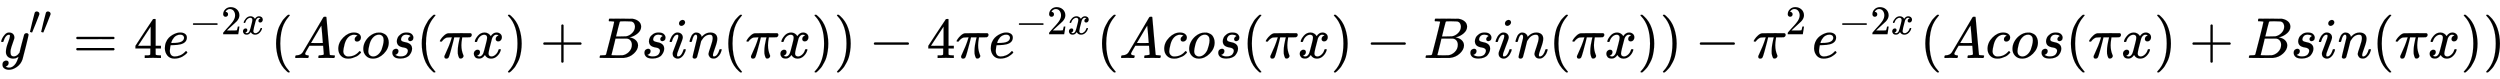
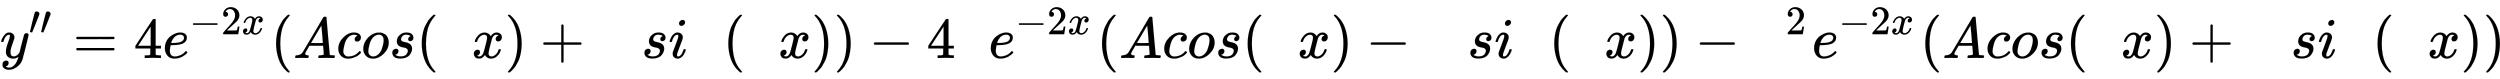
<svg xmlns="http://www.w3.org/2000/svg" xmlns:xlink="http://www.w3.org/1999/xlink" width="100.805ex" height="3.176ex" style="vertical-align: -0.838ex; margin-right: -0.166ex;" viewBox="0 -1006.6 43402 1367.4" role="img" focusable="false" aria-labelledby="MathJax-SVG-1-Title">
  <title id="MathJax-SVG-1-Title">{\displaystyle {y}''=4e^{-2x}(Acos(\pi x)+Bsin(\pi x))-4\pi e^{-2x}(Acos(\pi x)-Bsin(\pi x))-\pi ^{2}e^{-2x}(Acos(\pi x)+Bsin(\pi x))\!}</title>
  <defs aria-hidden="true">
    <path stroke-width="1" id="E1-MJMATHI-79" d="M21 287Q21 301 36 335T84 406T158 442Q199 442 224 419T250 355Q248 336 247 334Q247 331 231 288T198 191T182 105Q182 62 196 45T238 27Q261 27 281 38T312 61T339 94Q339 95 344 114T358 173T377 247Q415 397 419 404Q432 431 462 431Q475 431 483 424T494 412T496 403Q496 390 447 193T391 -23Q363 -106 294 -155T156 -205Q111 -205 77 -183T43 -117Q43 -95 50 -80T69 -58T89 -48T106 -45Q150 -45 150 -87Q150 -107 138 -122T115 -142T102 -147L99 -148Q101 -153 118 -160T152 -167H160Q177 -167 186 -165Q219 -156 247 -127T290 -65T313 -9T321 21L315 17Q309 13 296 6T270 -6Q250 -11 231 -11Q185 -11 150 11T104 82Q103 89 103 113Q103 170 138 262T173 379Q173 380 173 381Q173 390 173 393T169 400T158 404H154Q131 404 112 385T82 344T65 302T57 280Q55 278 41 278H27Q21 284 21 287Z" />
    <path stroke-width="1" id="E1-MJMAIN-2032" d="M79 43Q73 43 52 49T30 61Q30 68 85 293T146 528Q161 560 198 560Q218 560 240 545T262 501Q262 496 260 486Q259 479 173 263T84 45T79 43Z" />
    <path stroke-width="1" id="E1-MJMAIN-3D" d="M56 347Q56 360 70 367H707Q722 359 722 347Q722 336 708 328L390 327H72Q56 332 56 347ZM56 153Q56 168 72 173H708Q722 163 722 153Q722 140 707 133H70Q56 140 56 153Z" />
    <path stroke-width="1" id="E1-MJMAIN-34" d="M462 0Q444 3 333 3Q217 3 199 0H190V46H221Q241 46 248 46T265 48T279 53T286 61Q287 63 287 115V165H28V211L179 442Q332 674 334 675Q336 677 355 677H373L379 671V211H471V165H379V114Q379 73 379 66T385 54Q393 47 442 46H471V0H462ZM293 211V545L74 212L183 211H293Z" />
    <path stroke-width="1" id="E1-MJMATHI-65" d="M39 168Q39 225 58 272T107 350T174 402T244 433T307 442H310Q355 442 388 420T421 355Q421 265 310 237Q261 224 176 223Q139 223 138 221Q138 219 132 186T125 128Q125 81 146 54T209 26T302 45T394 111Q403 121 406 121Q410 121 419 112T429 98T420 82T390 55T344 24T281 -1T205 -11Q126 -11 83 42T39 168ZM373 353Q367 405 305 405Q272 405 244 391T199 357T170 316T154 280T149 261Q149 260 169 260Q282 260 327 284T373 353Z" />
    <path stroke-width="1" id="E1-MJMAIN-2212" d="M84 237T84 250T98 270H679Q694 262 694 250T679 230H98Q84 237 84 250Z" />
    <path stroke-width="1" id="E1-MJMAIN-32" d="M109 429Q82 429 66 447T50 491Q50 562 103 614T235 666Q326 666 387 610T449 465Q449 422 429 383T381 315T301 241Q265 210 201 149L142 93L218 92Q375 92 385 97Q392 99 409 186V189H449V186Q448 183 436 95T421 3V0H50V19V31Q50 38 56 46T86 81Q115 113 136 137Q145 147 170 174T204 211T233 244T261 278T284 308T305 340T320 369T333 401T340 431T343 464Q343 527 309 573T212 619Q179 619 154 602T119 569T109 550Q109 549 114 549Q132 549 151 535T170 489Q170 464 154 447T109 429Z" />
    <path stroke-width="1" id="E1-MJMATHI-78" d="M52 289Q59 331 106 386T222 442Q257 442 286 424T329 379Q371 442 430 442Q467 442 494 420T522 361Q522 332 508 314T481 292T458 288Q439 288 427 299T415 328Q415 374 465 391Q454 404 425 404Q412 404 406 402Q368 386 350 336Q290 115 290 78Q290 50 306 38T341 26Q378 26 414 59T463 140Q466 150 469 151T485 153H489Q504 153 504 145Q504 144 502 134Q486 77 440 33T333 -11Q263 -11 227 52Q186 -10 133 -10H127Q78 -10 57 16T35 71Q35 103 54 123T99 143Q142 143 142 101Q142 81 130 66T107 46T94 41L91 40Q91 39 97 36T113 29T132 26Q168 26 194 71Q203 87 217 139T245 247T261 313Q266 340 266 352Q266 380 251 392T217 404Q177 404 142 372T93 290Q91 281 88 280T72 278H58Q52 284 52 289Z" />
    <path stroke-width="1" id="E1-MJMAIN-28" d="M94 250Q94 319 104 381T127 488T164 576T202 643T244 695T277 729T302 750H315H319Q333 750 333 741Q333 738 316 720T275 667T226 581T184 443T167 250T184 58T225 -81T274 -167T316 -220T333 -241Q333 -250 318 -250H315H302L274 -226Q180 -141 137 -14T94 250Z" />
    <path stroke-width="1" id="E1-MJMATHI-41" d="M208 74Q208 50 254 46Q272 46 272 35Q272 34 270 22Q267 8 264 4T251 0Q249 0 239 0T205 1T141 2Q70 2 50 0H42Q35 7 35 11Q37 38 48 46H62Q132 49 164 96Q170 102 345 401T523 704Q530 716 547 716H555H572Q578 707 578 706L606 383Q634 60 636 57Q641 46 701 46Q726 46 726 36Q726 34 723 22Q720 7 718 4T704 0Q701 0 690 0T651 1T578 2Q484 2 455 0H443Q437 6 437 9T439 27Q443 40 445 43L449 46H469Q523 49 533 63L521 213H283L249 155Q208 86 208 74ZM516 260Q516 271 504 416T490 562L463 519Q447 492 400 412L310 260L413 259Q516 259 516 260Z" />
    <path stroke-width="1" id="E1-MJMATHI-63" d="M34 159Q34 268 120 355T306 442Q362 442 394 418T427 355Q427 326 408 306T360 285Q341 285 330 295T319 325T330 359T352 380T366 386H367Q367 388 361 392T340 400T306 404Q276 404 249 390Q228 381 206 359Q162 315 142 235T121 119Q121 73 147 50Q169 26 205 26H209Q321 26 394 111Q403 121 406 121Q410 121 419 112T429 98T420 83T391 55T346 25T282 0T202 -11Q127 -11 81 37T34 159Z" />
    <path stroke-width="1" id="E1-MJMATHI-6F" d="M201 -11Q126 -11 80 38T34 156Q34 221 64 279T146 380Q222 441 301 441Q333 441 341 440Q354 437 367 433T402 417T438 387T464 338T476 268Q476 161 390 75T201 -11ZM121 120Q121 70 147 48T206 26Q250 26 289 58T351 142Q360 163 374 216T388 308Q388 352 370 375Q346 405 306 405Q243 405 195 347Q158 303 140 230T121 120Z" />
    <path stroke-width="1" id="E1-MJMATHI-73" d="M131 289Q131 321 147 354T203 415T300 442Q362 442 390 415T419 355Q419 323 402 308T364 292Q351 292 340 300T328 326Q328 342 337 354T354 372T367 378Q368 378 368 379Q368 382 361 388T336 399T297 405Q249 405 227 379T204 326Q204 301 223 291T278 274T330 259Q396 230 396 163Q396 135 385 107T352 51T289 7T195 -10Q118 -10 86 19T53 87Q53 126 74 143T118 160Q133 160 146 151T160 120Q160 94 142 76T111 58Q109 57 108 57T107 55Q108 52 115 47T146 34T201 27Q237 27 263 38T301 66T318 97T323 122Q323 150 302 164T254 181T195 196T148 231Q131 256 131 289Z" />
-     <path stroke-width="1" id="E1-MJMATHI-3C0" d="M132 -11Q98 -11 98 22V33L111 61Q186 219 220 334L228 358H196Q158 358 142 355T103 336Q92 329 81 318T62 297T53 285Q51 284 38 284Q19 284 19 294Q19 300 38 329T93 391T164 429Q171 431 389 431Q549 431 553 430Q573 423 573 402Q573 371 541 360Q535 358 472 358H408L405 341Q393 269 393 222Q393 170 402 129T421 65T431 37Q431 20 417 5T381 -10Q370 -10 363 -7T347 17T331 77Q330 86 330 121Q330 170 339 226T357 318T367 358H269L268 354Q268 351 249 275T206 114T175 17Q164 -11 132 -11Z" />
    <path stroke-width="1" id="E1-MJMAIN-29" d="M60 749L64 750Q69 750 74 750H86L114 726Q208 641 251 514T294 250Q294 182 284 119T261 12T224 -76T186 -143T145 -194T113 -227T90 -246Q87 -249 86 -250H74Q66 -250 63 -250T58 -247T55 -238Q56 -237 66 -225Q221 -64 221 250T66 725Q56 737 55 738Q55 746 60 749Z" />
    <path stroke-width="1" id="E1-MJMAIN-2B" d="M56 237T56 250T70 270H369V420L370 570Q380 583 389 583Q402 583 409 568V270H707Q722 262 722 250T707 230H409V-68Q401 -82 391 -82H389H387Q375 -82 369 -68V230H70Q56 237 56 250Z" />
-     <path stroke-width="1" id="E1-MJMATHI-42" d="M231 637Q204 637 199 638T194 649Q194 676 205 682Q206 683 335 683Q594 683 608 681Q671 671 713 636T756 544Q756 480 698 429T565 360L555 357Q619 348 660 311T702 219Q702 146 630 78T453 1Q446 0 242 0Q42 0 39 2Q35 5 35 10Q35 17 37 24Q42 43 47 45Q51 46 62 46H68Q95 46 128 49Q142 52 147 61Q150 65 219 339T288 628Q288 635 231 637ZM649 544Q649 574 634 600T585 634Q578 636 493 637Q473 637 451 637T416 636H403Q388 635 384 626Q382 622 352 506Q352 503 351 500L320 374H401Q482 374 494 376Q554 386 601 434T649 544ZM595 229Q595 273 572 302T512 336Q506 337 429 337Q311 337 310 336Q310 334 293 263T258 122L240 52Q240 48 252 48T333 46Q422 46 429 47Q491 54 543 105T595 229Z" />
-     <path stroke-width="1" id="E1-MJMATHI-69" d="M184 600Q184 624 203 642T247 661Q265 661 277 649T290 619Q290 596 270 577T226 557Q211 557 198 567T184 600ZM21 287Q21 295 30 318T54 369T98 420T158 442Q197 442 223 419T250 357Q250 340 236 301T196 196T154 83Q149 61 149 51Q149 26 166 26Q175 26 185 29T208 43T235 78T260 137Q263 149 265 151T282 153Q302 153 302 143Q302 135 293 112T268 61T223 11T161 -11Q129 -11 102 10T74 74Q74 91 79 106T122 220Q160 321 166 341T173 380Q173 404 156 404H154Q124 404 99 371T61 287Q60 286 59 284T58 281T56 279T53 278T49 278T41 278H27Q21 284 21 287Z" />
-     <path stroke-width="1" id="E1-MJMATHI-6E" d="M21 287Q22 293 24 303T36 341T56 388T89 425T135 442Q171 442 195 424T225 390T231 369Q231 367 232 367L243 378Q304 442 382 442Q436 442 469 415T503 336T465 179T427 52Q427 26 444 26Q450 26 453 27Q482 32 505 65T540 145Q542 153 560 153Q580 153 580 145Q580 144 576 130Q568 101 554 73T508 17T439 -10Q392 -10 371 17T350 73Q350 92 386 193T423 345Q423 404 379 404H374Q288 404 229 303L222 291L189 157Q156 26 151 16Q138 -11 108 -11Q95 -11 87 -5T76 7T74 17Q74 30 112 180T152 343Q153 348 153 366Q153 405 129 405Q91 405 66 305Q60 285 60 284Q58 278 41 278H27Q21 284 21 287Z" />
+     <path stroke-width="1" id="E1-MJMATHI-69" d="M184 600Q184 624 203 642T247 661Q265 661 277 649T290 619Q290 596 270 577T226 557Q211 557 198 567T184 600ZM21 287Q21 295 30 318T54 369T98 420T158 442Q197 442 223 419T250 357Q250 340 236 301T196 196T154 83Q149 61 149 51Q149 26 166 26Q175 26 185 29T208 43T235 78T260 137Q263 149 265 151T282 153Q302 153 302 143Q302 135 293 112T268 61T223 11T161 -11Q129 -11 102 10T74 74Q74 91 79 106T122 220Q160 321 166 341T173 380Q173 404 156 404Q124 404 99 371T61 287Q60 286 59 284T58 281T56 279T53 278T49 278T41 278H27Q21 284 21 287Z" />
  </defs>
  <g stroke="currentColor" fill="currentColor" stroke-width="0" transform="matrix(1 0 0 -1 0 0)" aria-hidden="true">
    <use xlink:href="#E1-MJMATHI-79" x="0" y="0" />
    <g transform="translate(499,412)">
      <use transform="scale(0.707)" xlink:href="#E1-MJMAIN-2032" />
      <use transform="scale(0.707)" xlink:href="#E1-MJMAIN-2032" x="275" y="0" />
    </g>
    <use xlink:href="#E1-MJMAIN-3D" x="1267" y="0" />
    <use xlink:href="#E1-MJMAIN-34" x="2323" y="0" />
    <g transform="translate(2823,0)">
      <use xlink:href="#E1-MJMATHI-65" x="0" y="0" />
      <g transform="translate(466,412)">
        <use transform="scale(0.707)" xlink:href="#E1-MJMAIN-2212" x="0" y="0" />
        <use transform="scale(0.707)" xlink:href="#E1-MJMAIN-32" x="778" y="0" />
        <use transform="scale(0.707)" xlink:href="#E1-MJMATHI-78" x="1279" y="0" />
      </g>
    </g>
    <use xlink:href="#E1-MJMAIN-28" x="4699" y="0" />
    <use xlink:href="#E1-MJMATHI-41" x="5089" y="0" />
    <use xlink:href="#E1-MJMATHI-63" x="5839" y="0" />
    <use xlink:href="#E1-MJMATHI-6F" x="6273" y="0" />
    <use xlink:href="#E1-MJMATHI-73" x="6758" y="0" />
    <use xlink:href="#E1-MJMAIN-28" x="7228" y="0" />
    <use xlink:href="#E1-MJMATHI-3C0" x="7617" y="0" />
    <use xlink:href="#E1-MJMATHI-78" x="8191" y="0" />
    <use xlink:href="#E1-MJMAIN-29" x="8763" y="0" />
    <use xlink:href="#E1-MJMAIN-2B" x="9375" y="0" />
    <use xlink:href="#E1-MJMATHI-42" x="10375" y="0" />
    <use xlink:href="#E1-MJMATHI-73" x="11135" y="0" />
    <use xlink:href="#E1-MJMATHI-69" x="11604" y="0" />
    <use xlink:href="#E1-MJMATHI-6E" x="11950" y="0" />
    <use xlink:href="#E1-MJMAIN-28" x="12550" y="0" />
    <use xlink:href="#E1-MJMATHI-3C0" x="12940" y="0" />
    <use xlink:href="#E1-MJMATHI-78" x="13513" y="0" />
    <use xlink:href="#E1-MJMAIN-29" x="14086" y="0" />
    <use xlink:href="#E1-MJMAIN-29" x="14475" y="0" />
    <use xlink:href="#E1-MJMAIN-2212" x="15087" y="0" />
    <use xlink:href="#E1-MJMAIN-34" x="16088" y="0" />
    <use xlink:href="#E1-MJMATHI-3C0" x="16588" y="0" />
    <g transform="translate(17162,0)">
      <use xlink:href="#E1-MJMATHI-65" x="0" y="0" />
      <g transform="translate(466,412)">
        <use transform="scale(0.707)" xlink:href="#E1-MJMAIN-2212" x="0" y="0" />
        <use transform="scale(0.707)" xlink:href="#E1-MJMAIN-32" x="778" y="0" />
        <use transform="scale(0.707)" xlink:href="#E1-MJMATHI-78" x="1279" y="0" />
      </g>
    </g>
    <use xlink:href="#E1-MJMAIN-28" x="19038" y="0" />
    <use xlink:href="#E1-MJMATHI-41" x="19427" y="0" />
    <use xlink:href="#E1-MJMATHI-63" x="20178" y="0" />
    <use xlink:href="#E1-MJMATHI-6F" x="20611" y="0" />
    <use xlink:href="#E1-MJMATHI-73" x="21097" y="0" />
    <use xlink:href="#E1-MJMAIN-28" x="21566" y="0" />
    <use xlink:href="#E1-MJMATHI-3C0" x="21956" y="0" />
    <use xlink:href="#E1-MJMATHI-78" x="22529" y="0" />
    <use xlink:href="#E1-MJMAIN-29" x="23102" y="0" />
    <use xlink:href="#E1-MJMAIN-2212" x="23713" y="0" />
    <use xlink:href="#E1-MJMATHI-42" x="24714" y="0" />
    <use xlink:href="#E1-MJMATHI-73" x="25474" y="0" />
    <use xlink:href="#E1-MJMATHI-69" x="25943" y="0" />
    <use xlink:href="#E1-MJMATHI-6E" x="26289" y="0" />
    <use xlink:href="#E1-MJMAIN-28" x="26889" y="0" />
    <use xlink:href="#E1-MJMATHI-3C0" x="27279" y="0" />
    <use xlink:href="#E1-MJMATHI-78" x="27852" y="0" />
    <use xlink:href="#E1-MJMAIN-29" x="28425" y="0" />
    <use xlink:href="#E1-MJMAIN-29" x="28814" y="0" />
    <use xlink:href="#E1-MJMAIN-2212" x="29426" y="0" />
    <g transform="translate(30427,0)">
      <use xlink:href="#E1-MJMATHI-3C0" x="0" y="0" />
      <use transform="scale(0.707)" xlink:href="#E1-MJMAIN-32" x="812" y="583" />
    </g>
    <g transform="translate(31455,0)">
      <use xlink:href="#E1-MJMATHI-65" x="0" y="0" />
      <g transform="translate(466,412)">
        <use transform="scale(0.707)" xlink:href="#E1-MJMAIN-2212" x="0" y="0" />
        <use transform="scale(0.707)" xlink:href="#E1-MJMAIN-32" x="778" y="0" />
        <use transform="scale(0.707)" xlink:href="#E1-MJMATHI-78" x="1279" y="0" />
      </g>
    </g>
    <use xlink:href="#E1-MJMAIN-28" x="33331" y="0" />
    <use xlink:href="#E1-MJMATHI-41" x="33720" y="0" />
    <use xlink:href="#E1-MJMATHI-63" x="34471" y="0" />
    <use xlink:href="#E1-MJMATHI-6F" x="34904" y="0" />
    <use xlink:href="#E1-MJMATHI-73" x="35390" y="0" />
    <use xlink:href="#E1-MJMAIN-28" x="35859" y="0" />
    <use xlink:href="#E1-MJMATHI-3C0" x="36249" y="0" />
    <use xlink:href="#E1-MJMATHI-78" x="36822" y="0" />
    <use xlink:href="#E1-MJMAIN-29" x="37395" y="0" />
    <use xlink:href="#E1-MJMAIN-2B" x="38006" y="0" />
    <use xlink:href="#E1-MJMATHI-42" x="39007" y="0" />
    <use xlink:href="#E1-MJMATHI-73" x="39767" y="0" />
    <use xlink:href="#E1-MJMATHI-69" x="40236" y="0" />
    <use xlink:href="#E1-MJMATHI-6E" x="40582" y="0" />
    <use xlink:href="#E1-MJMAIN-28" x="41182" y="0" />
    <use xlink:href="#E1-MJMATHI-3C0" x="41572" y="0" />
    <use xlink:href="#E1-MJMATHI-78" x="42145" y="0" />
    <use xlink:href="#E1-MJMAIN-29" x="42718" y="0" />
    <use xlink:href="#E1-MJMAIN-29" x="43107" y="0" />
  </g>
</svg>